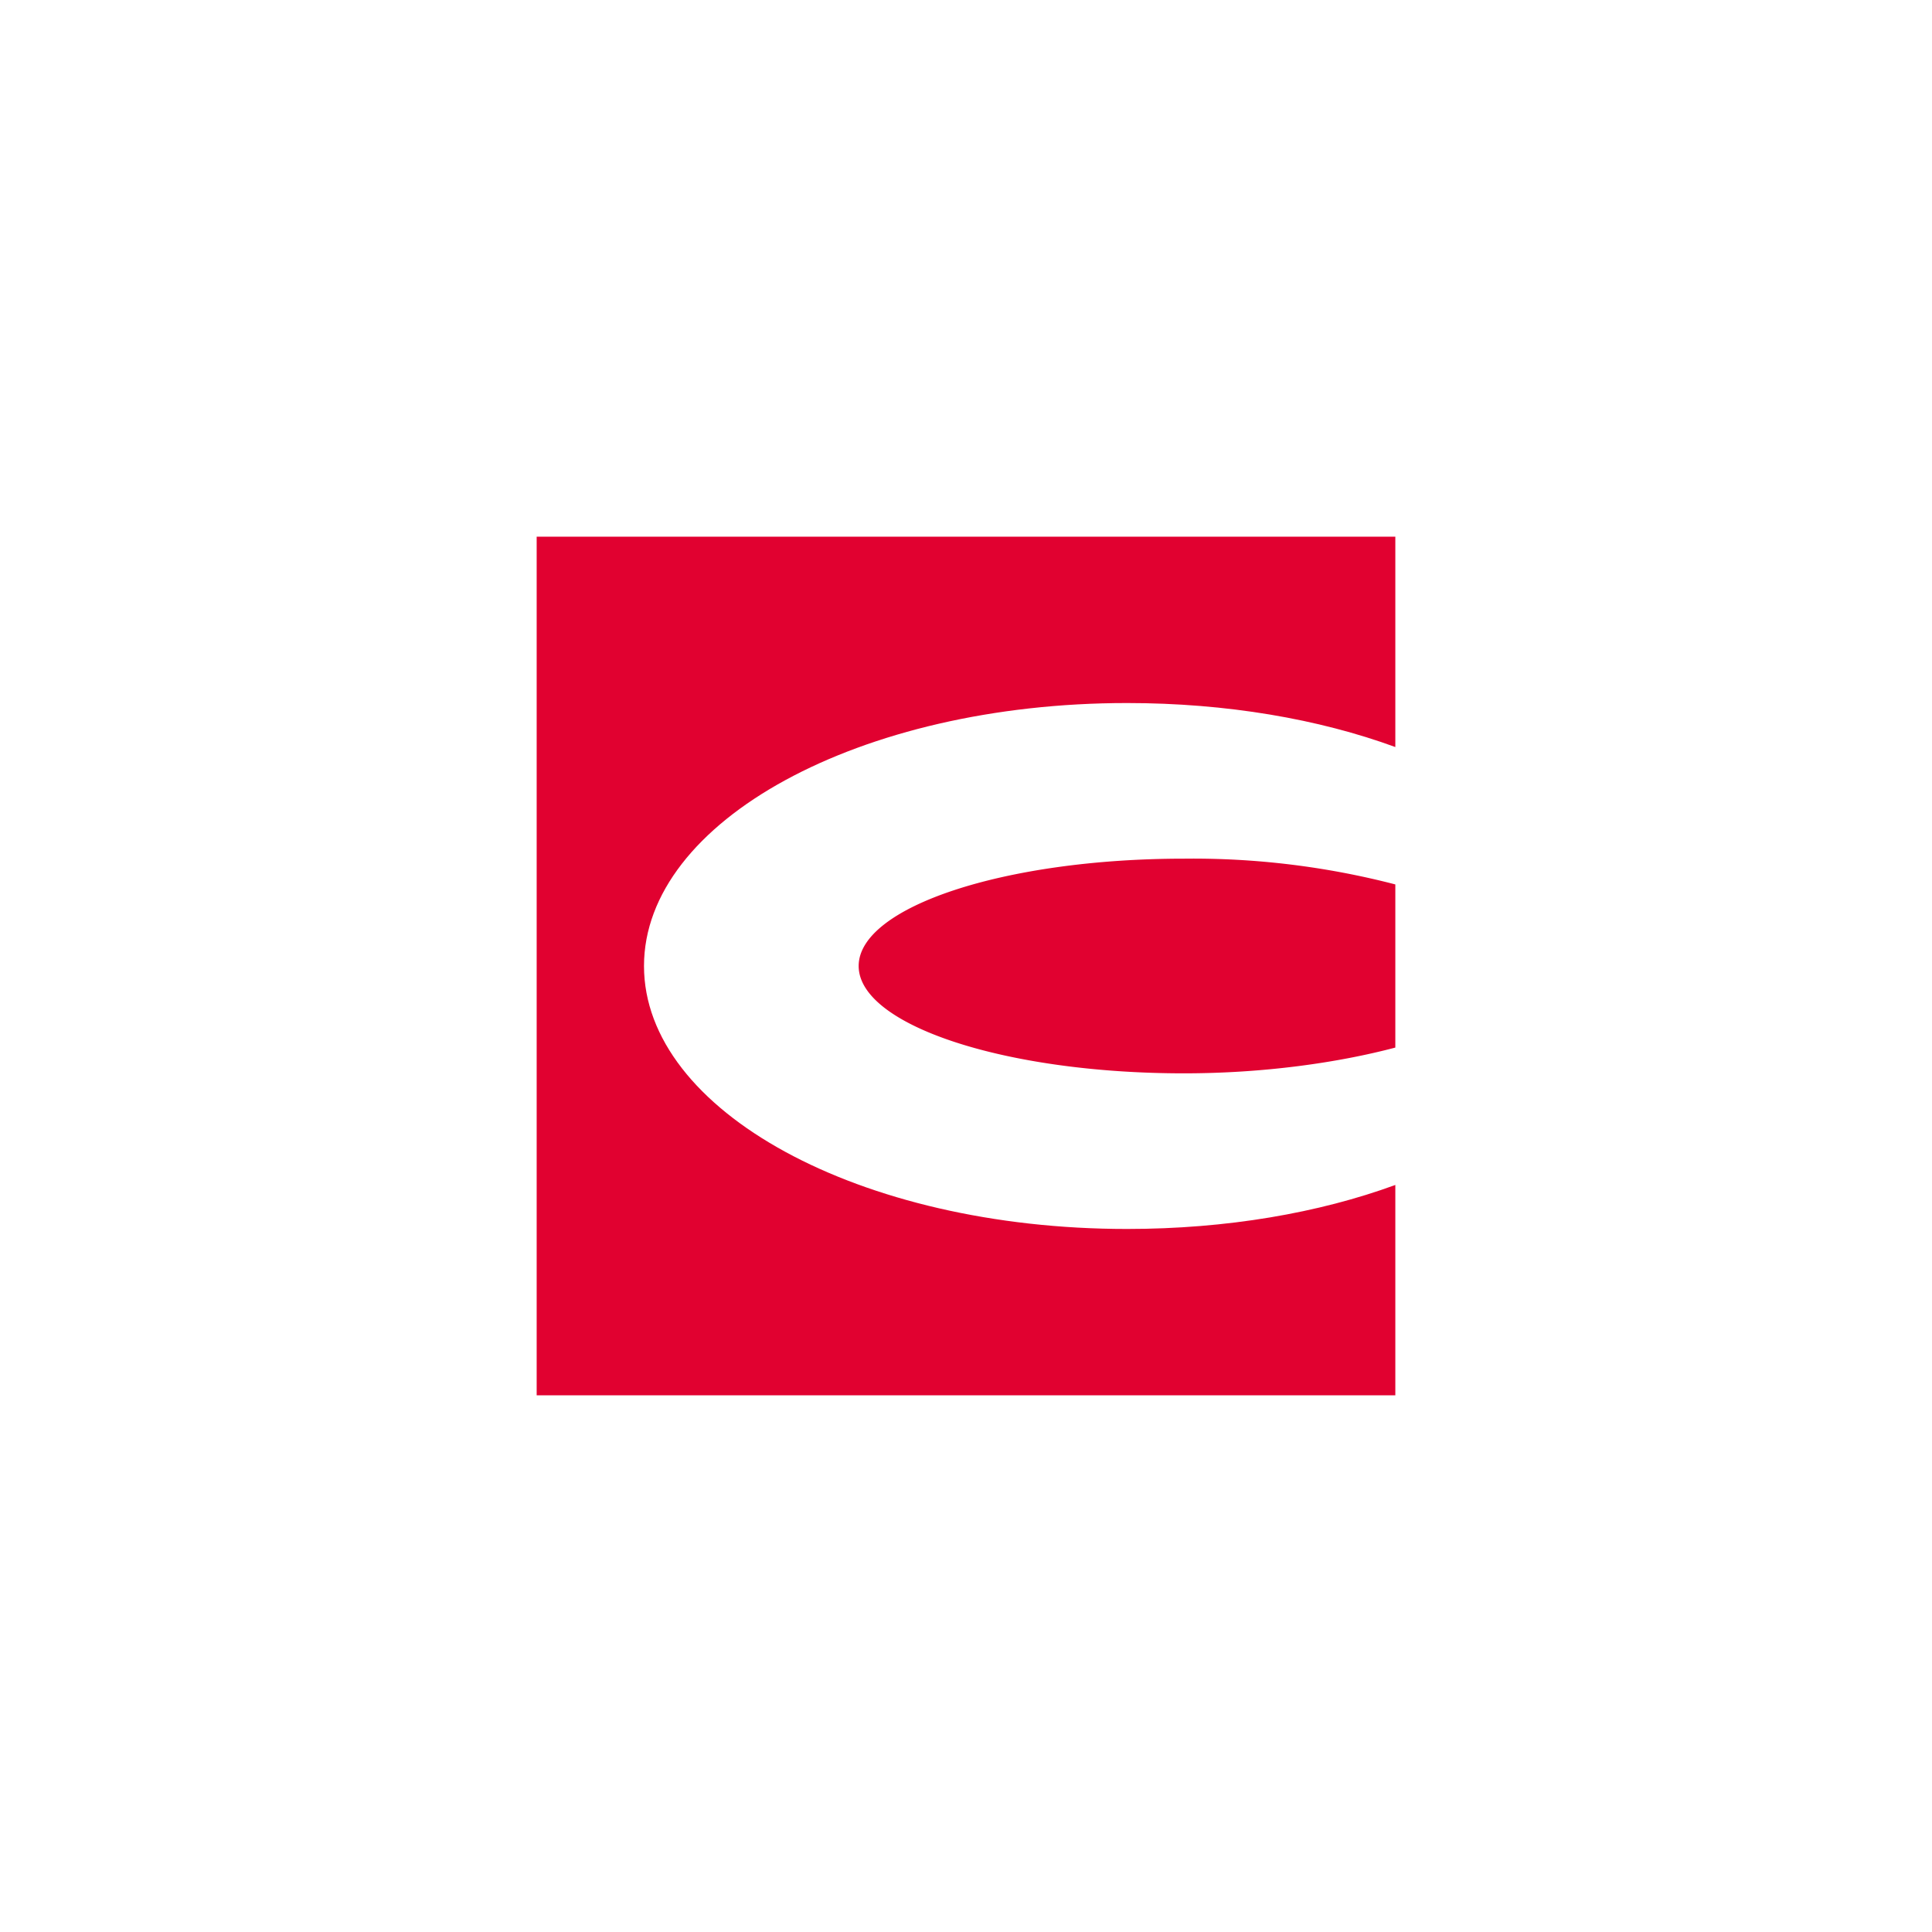
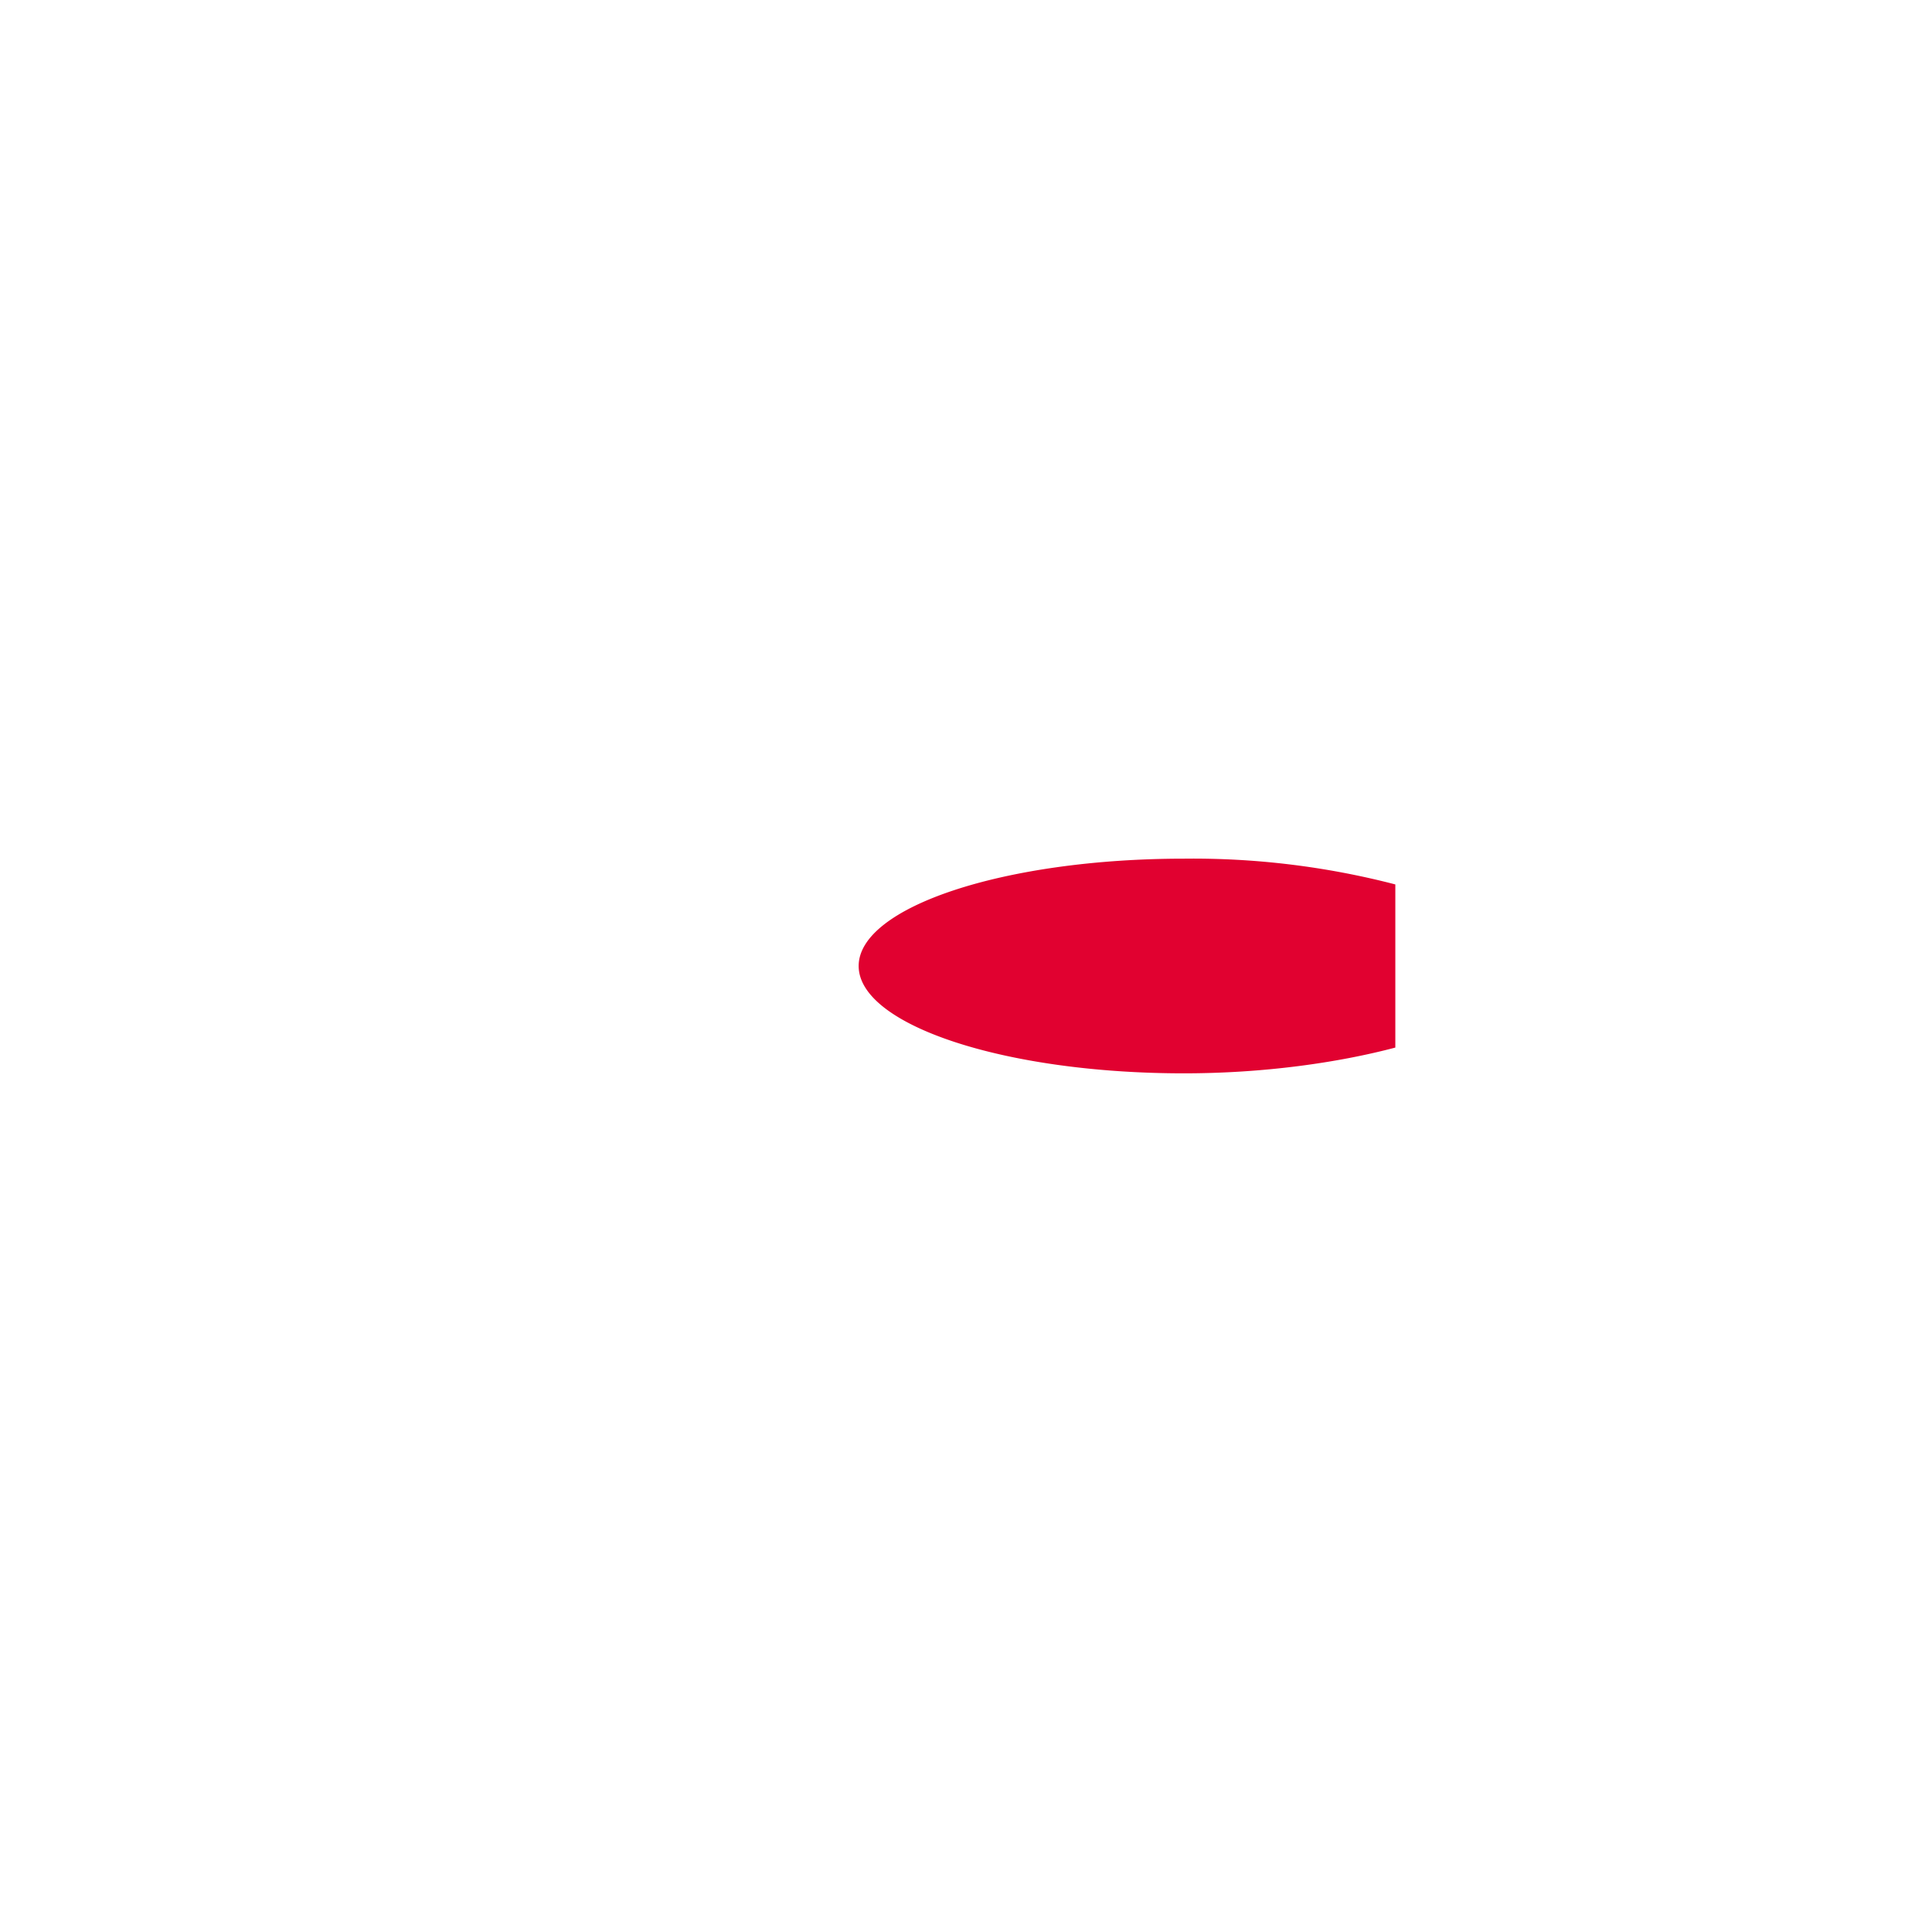
<svg xmlns="http://www.w3.org/2000/svg" width="18" height="18">
-   <path fill="#E10130" d="M13 5H5v8h8v-1.96c-.71.26-1.57.41-2.5.41C8.01 11.45 6 10.35 6 9s2.01-2.45 4.5-2.45c.93 0 1.79.15 2.5.41z" />
  <path fill="#E10130" d="M13 8.24A7.5 7.5 0 0 0 11.03 8C9.36 8 8 8.45 8 9s1.36 1 3.03 1c.75 0 1.44-.1 1.97-.24z" />
</svg>